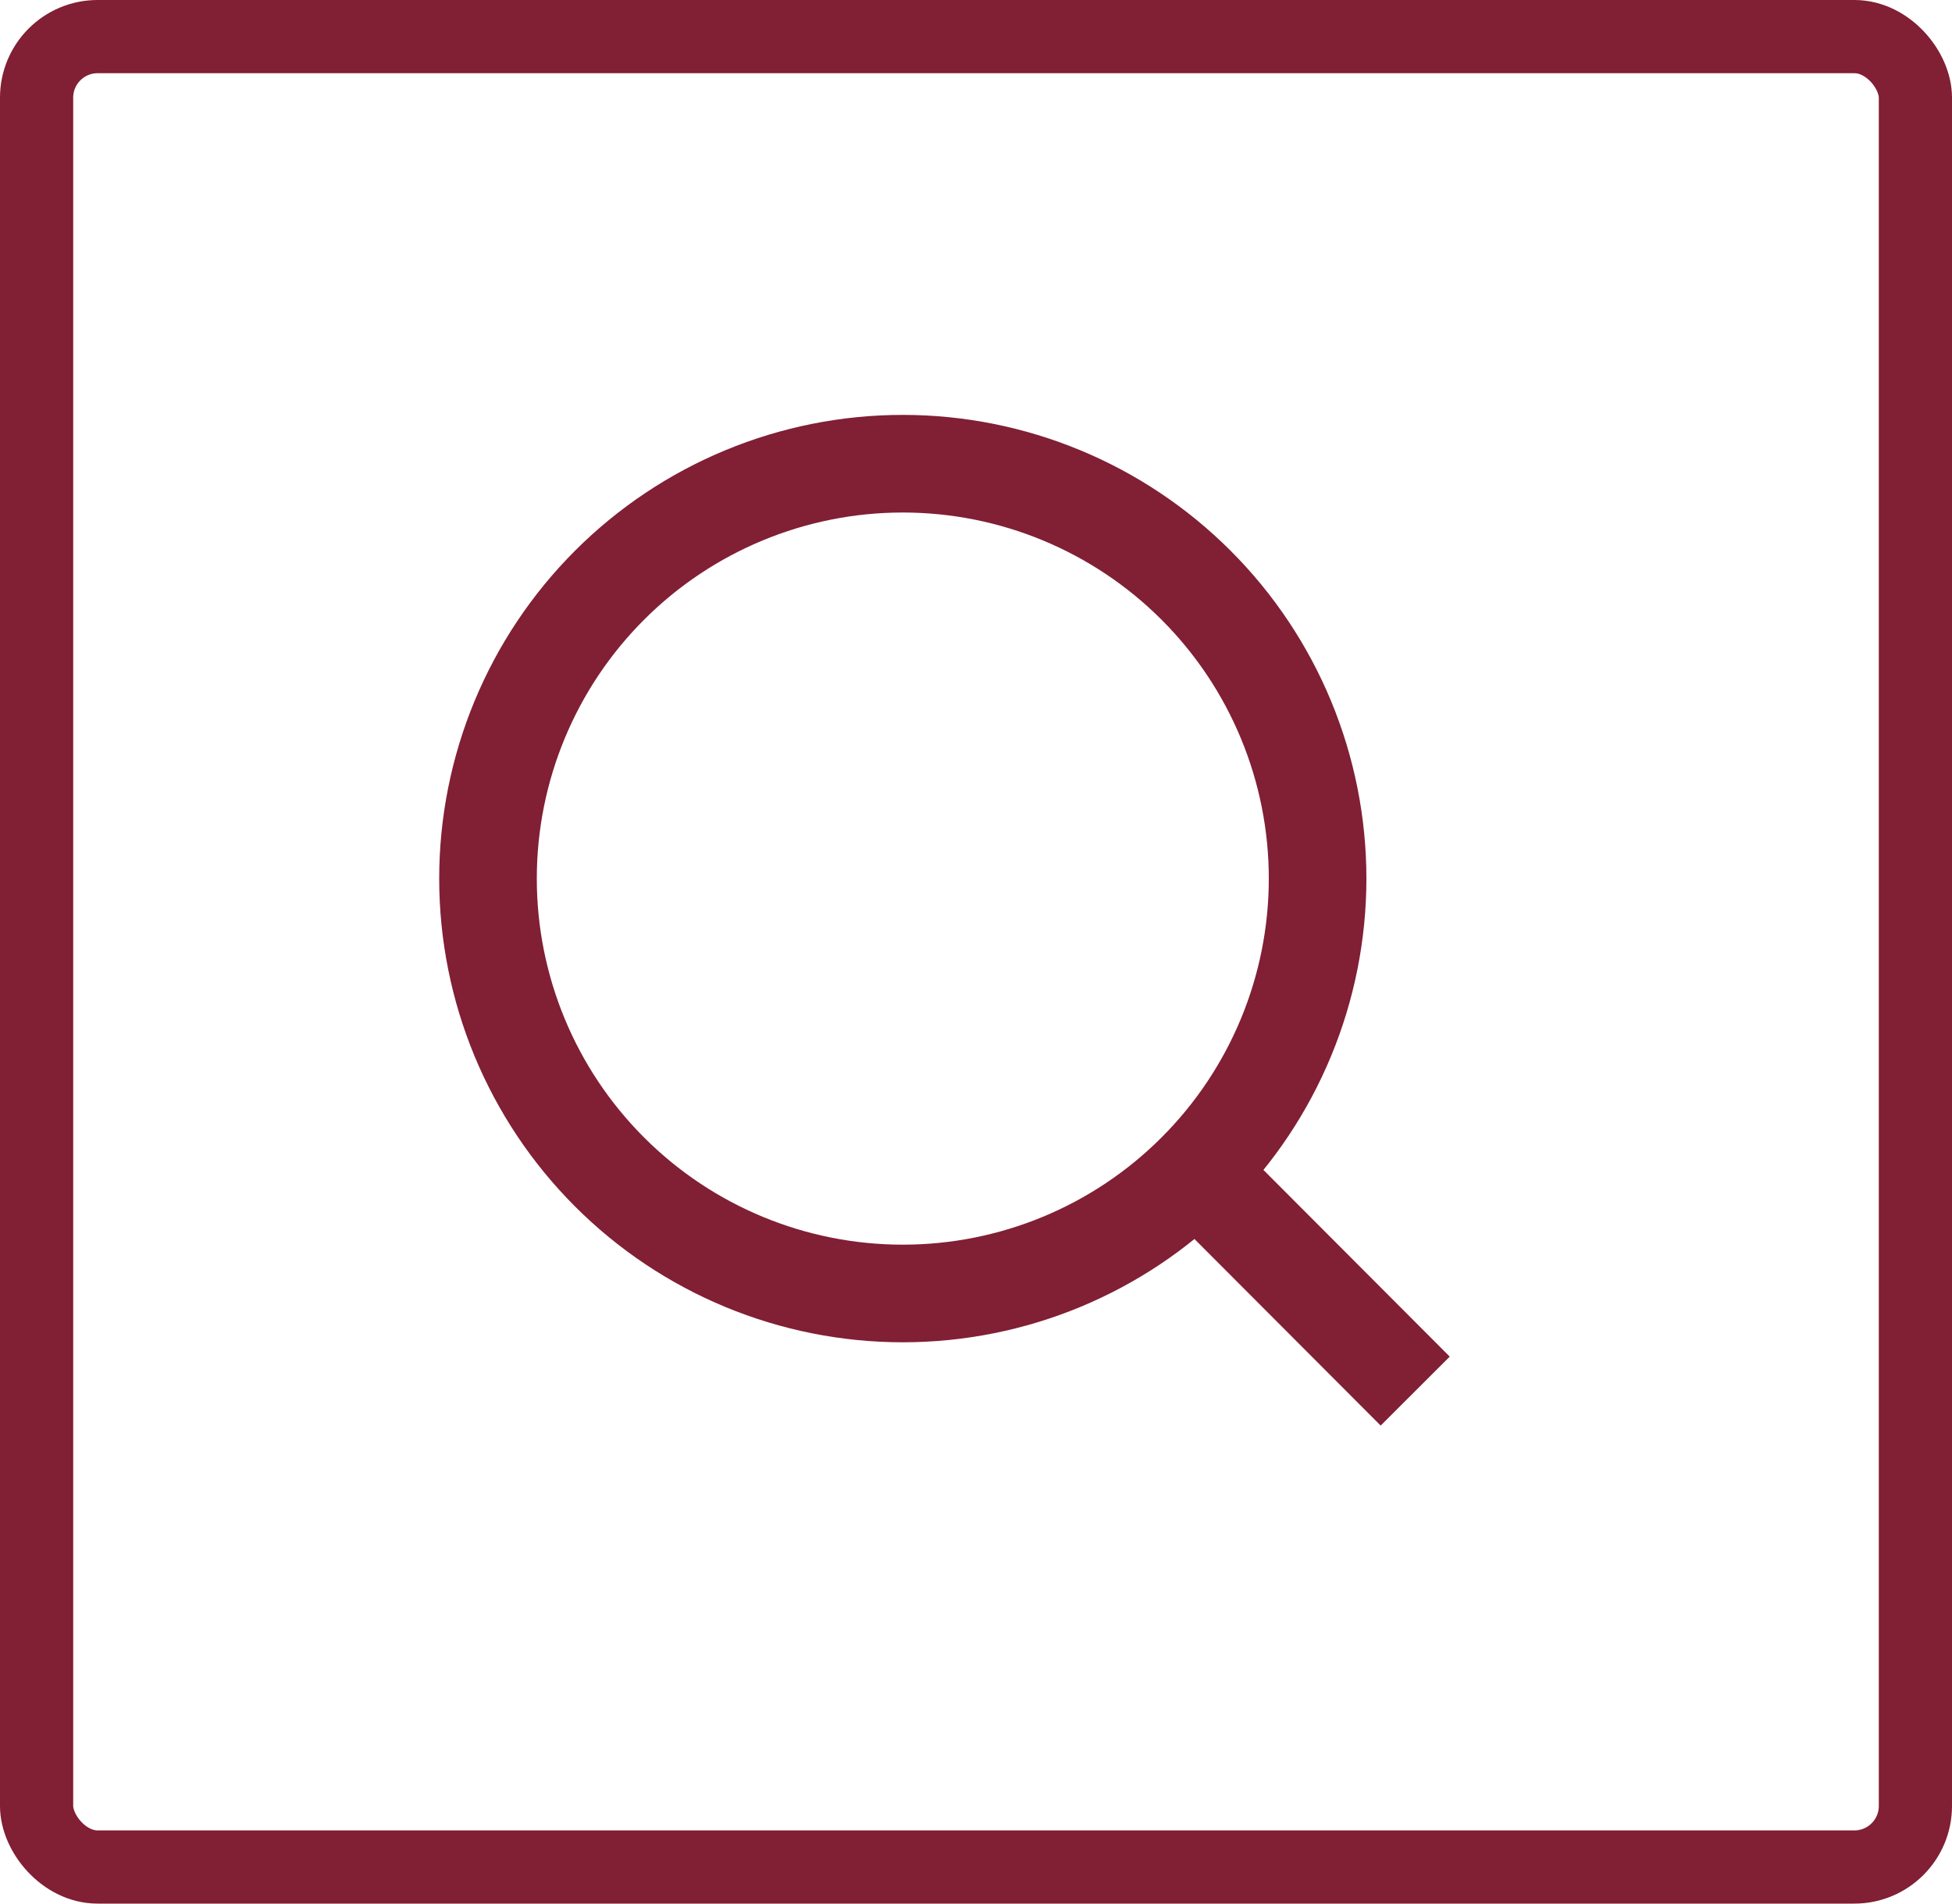
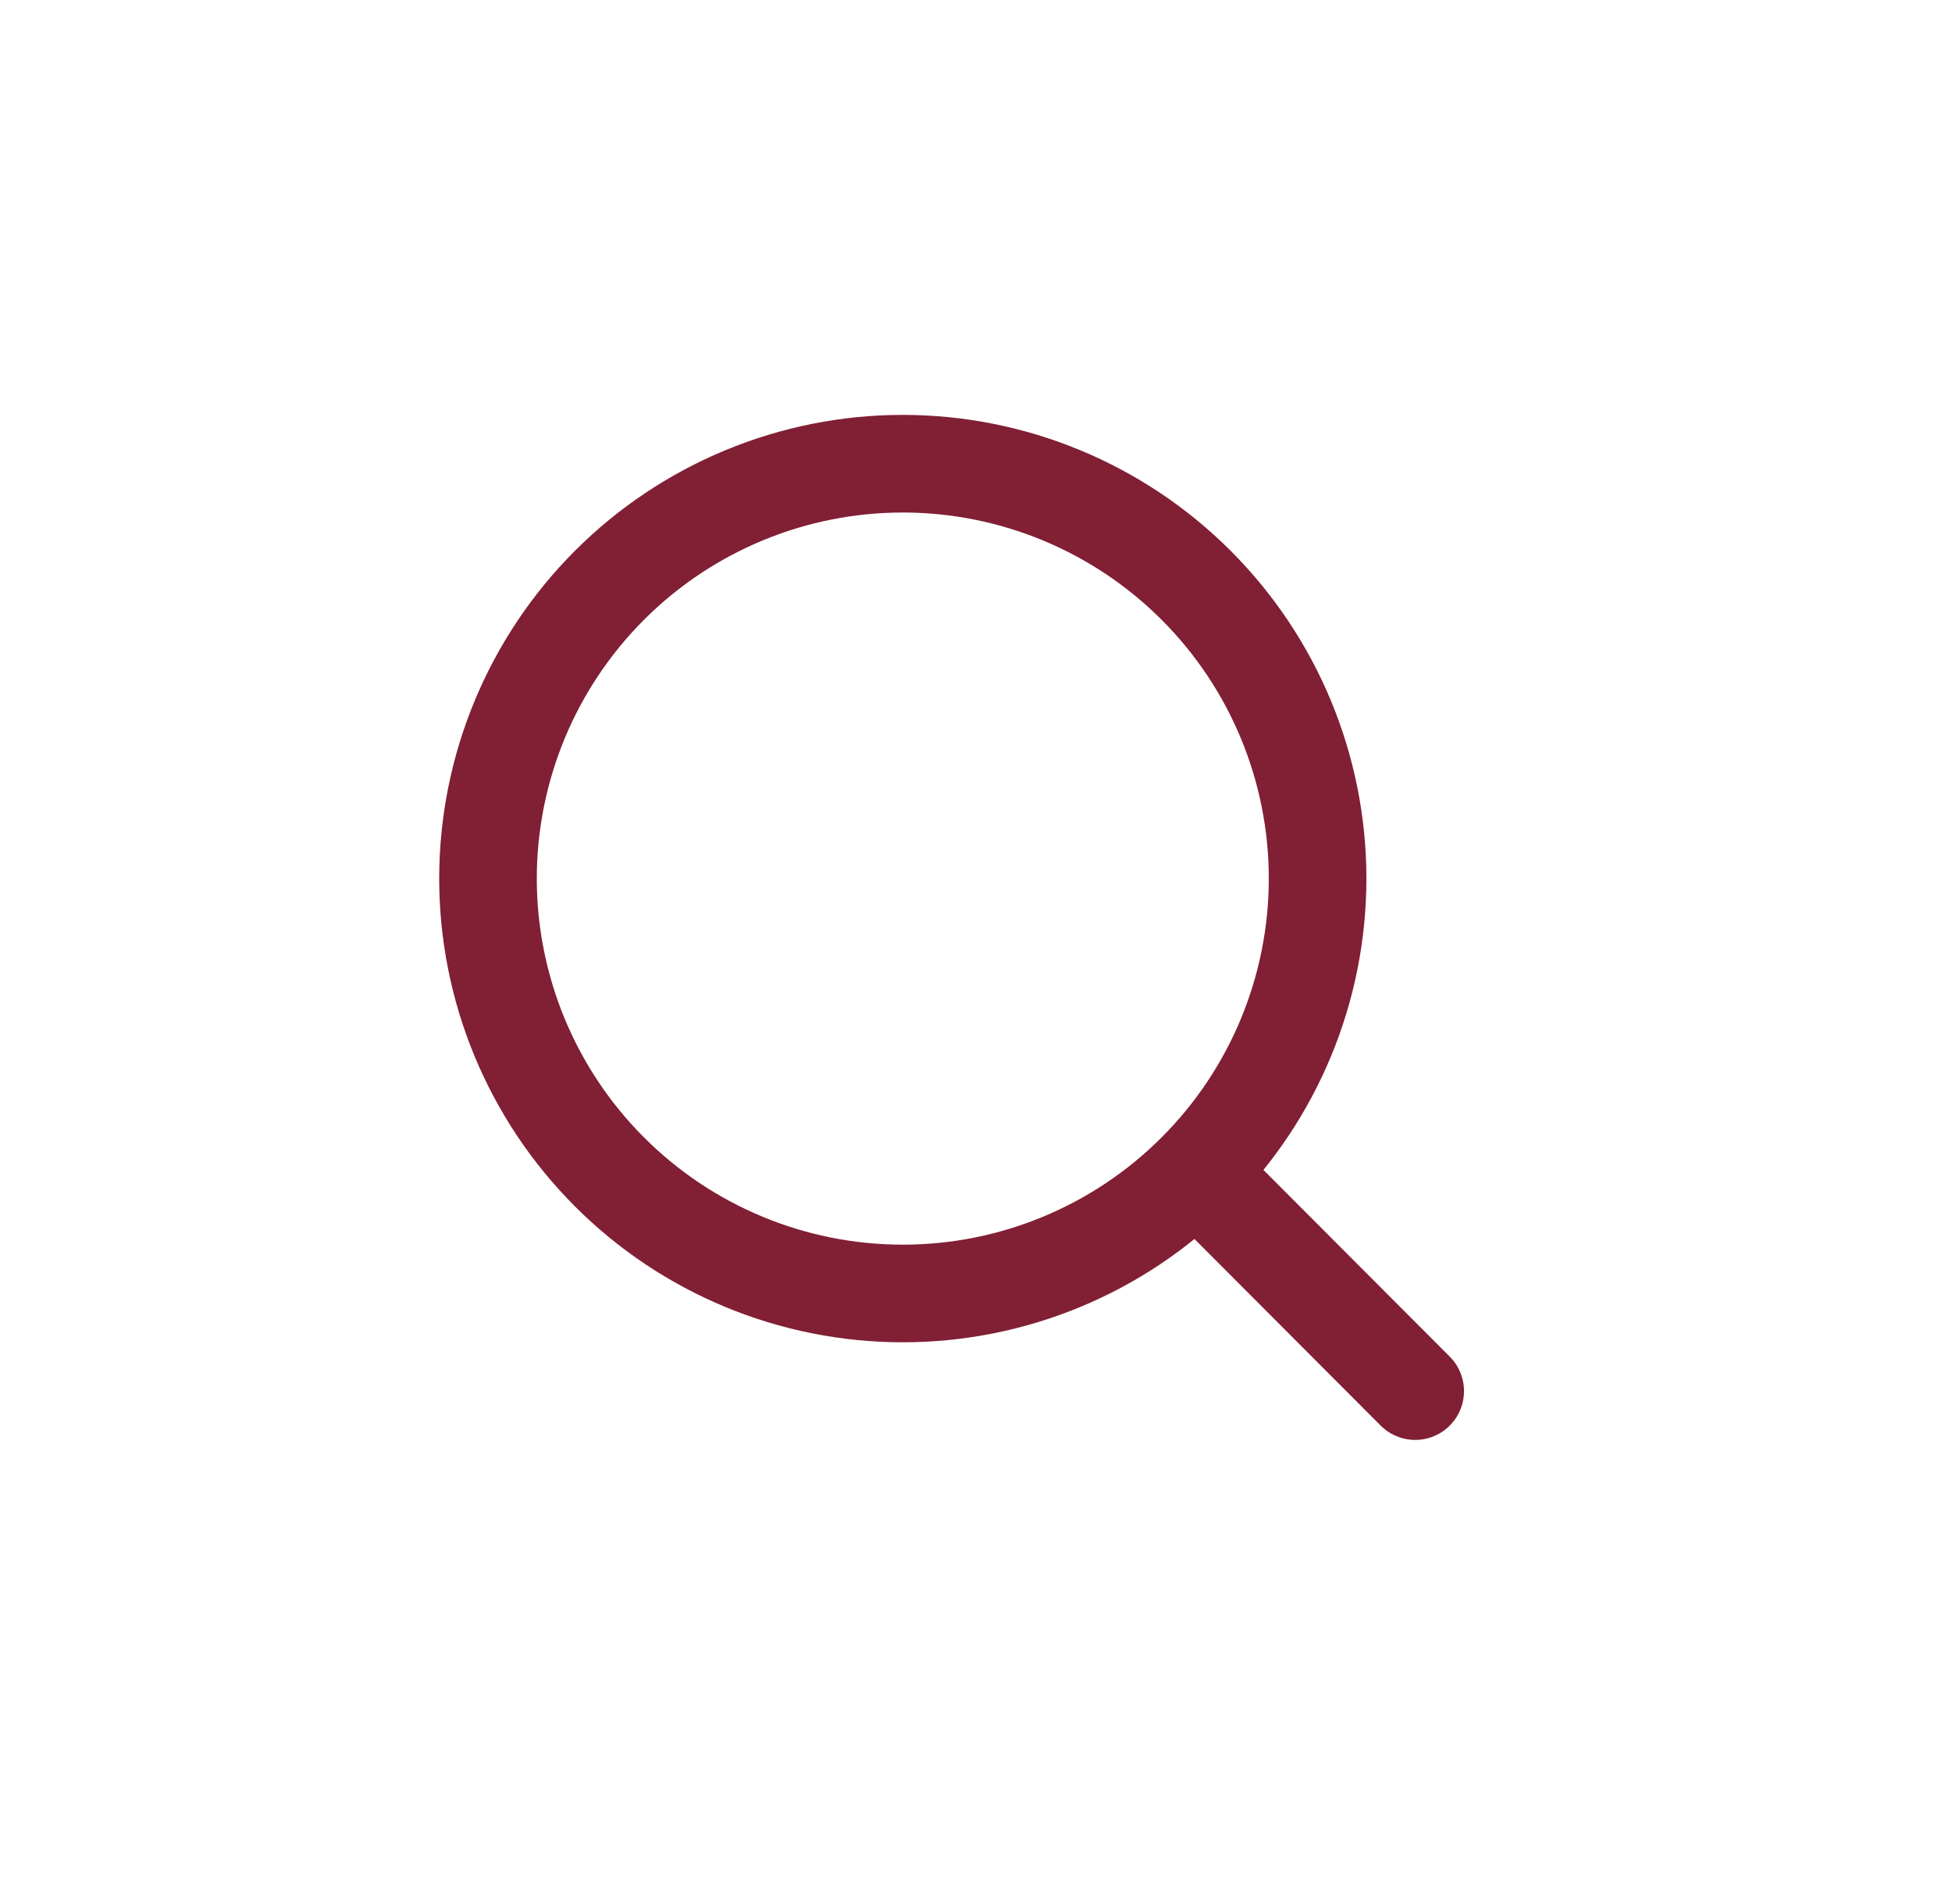
<svg xmlns="http://www.w3.org/2000/svg" width="40" height="39" viewBox="0 0 40 39" fill="none">
-   <path d="M29 28.5L24.514 24.006L29 28.5ZM27 18C27 20.254 26.105 22.416 24.51 24.01C22.916 25.605 20.754 26.5 18.5 26.5C16.246 26.5 14.084 25.605 12.49 24.01C10.896 22.416 10 20.254 10 18C10 15.746 10.896 13.584 12.49 11.99C14.084 10.396 16.246 9.5 18.5 9.5C20.754 9.5 22.916 10.396 24.51 11.99C26.105 13.584 27 15.746 27 18V18Z" stroke="#811F34" stroke-width="2" stroke-linecap="round" />
-   <rect x="0.75" y="0.75" width="38.5" height="37.5" rx="1.25" stroke="#811F34" stroke-width="1.5" />
+   <path d="M29 28.5L24.514 24.006L29 28.5M27 18C27 20.254 26.105 22.416 24.51 24.01C22.916 25.605 20.754 26.5 18.5 26.5C16.246 26.5 14.084 25.605 12.49 24.01C10.896 22.416 10 20.254 10 18C10 15.746 10.896 13.584 12.49 11.99C14.084 10.396 16.246 9.5 18.5 9.5C20.754 9.5 22.916 10.396 24.51 11.99C26.105 13.584 27 15.746 27 18V18Z" stroke="#811F34" stroke-width="2" stroke-linecap="round" />
</svg>